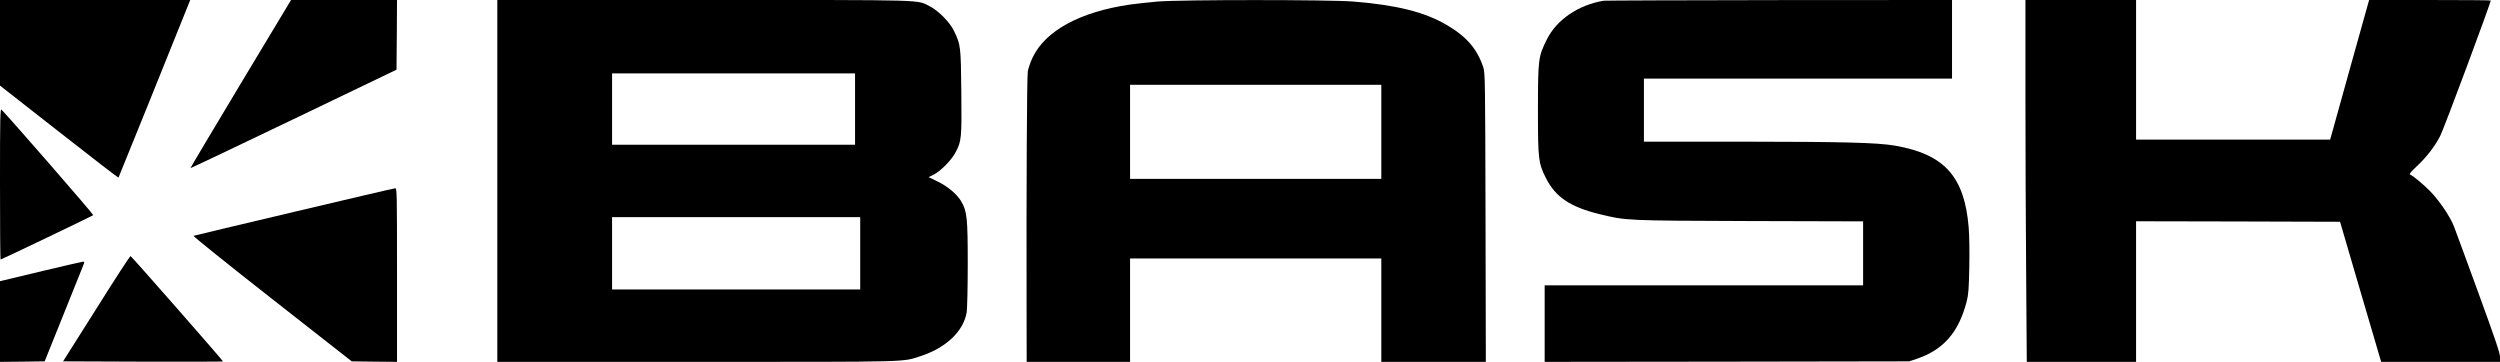
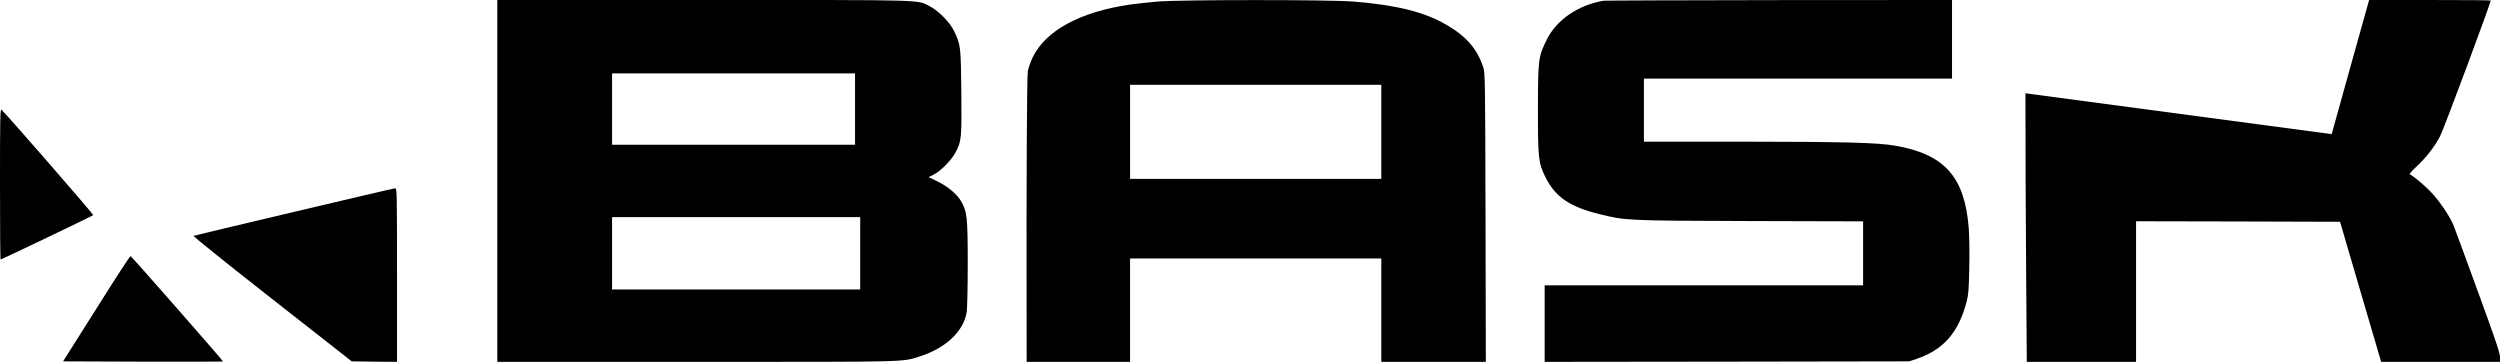
<svg xmlns="http://www.w3.org/2000/svg" version="1.0" width="2418pt" height="350pt" viewBox="0 0 2418 350" preserveAspectRatio="xMidYMid meet">
  <g transform="translate(0,350) scale(0.1,-0.1)" fill="#000000" stroke="none">
-     <path d="M0 3086 l0 -414 571 -447 c313 -246 572 -445 575 -443 3 4 585 1444 675 1671 l19 47 -920 0 -920 0 0 -414z" />
-     <path d="M2327 2689 c-268 -446 -486 -813 -485 -815 2 -2 451 212 998 474 l995 478 3 337 2 337 -512 0 -513 0 -488 -811z" />
    <path d="M4810 1750 l0 -1750 1934 0 c2110 0 1976 -3 2161 56 246 80 415 241 445 425 5 37 10 238 10 469 0 445 -7 506 -63 602 -40 69 -128 143 -227 192 l-89 43 44 21 c70 34 178 142 218 220 57 109 59 133 55 582 -5 444 -6 455 -70 589 -40 85 -151 197 -235 240 -131 65 22 61 -2180 61 l-2003 0 0 -1750z m3460 695 l0 -345 -1175 0 -1175 0 0 345 0 345 1175 0 1175 0 0 -345z m50 -1395 l0 -350 -1200 0 -1200 0 0 350 0 350 1200 0 1200 0 0 -350z" />
    <path d="M11195 3485 c-82 -7 -202 -20 -265 -29 -483 -70 -817 -252 -942 -511 -21 -44 -42 -105 -47 -135 -9 -53 -14 -1077 -12 -2242 l1 -568 500 0 500 0 0 500 0 500 1215 0 1215 0 0 -500 0 -500 505 0 506 0 -3 1398 c-3 1329 -4 1400 -22 1452 -60 180 -166 301 -361 413 -212 122 -476 188 -895 222 -231 19 -1668 19 -1895 0z m2165 -1260 l0 -455 -1215 0 -1215 0 0 455 0 455 1215 0 1215 0 0 -455z" />
    <path d="M15510 3493 c-244 -41 -453 -183 -548 -373 -84 -169 -86 -186 -87 -675 0 -487 4 -520 75 -663 94 -188 235 -283 520 -353 258 -63 248 -63 1453 -67 l1097 -3 0 -310 0 -309 -1540 0 -1540 0 0 -370 0 -370 1763 2 1762 3 70 23 c263 89 409 256 487 557 17 67 21 122 25 330 3 149 1 306 -6 387 -41 491 -235 706 -711 789 -173 30 -495 38 -1517 39 l-913 0 0 305 0 305 1490 0 1490 0 0 380 0 380 -1672 -1 c-920 -1 -1684 -4 -1698 -6z" />
-     <path d="M19590 2598 c0 -497 3 -1284 7 -1751 l6 -847 529 0 528 0 0 680 0 680 987 -2 986 -3 183 -625 c101 -344 191 -649 199 -677 l16 -53 574 0 575 0 0 48 c0 37 -46 173 -210 622 -115 316 -222 605 -236 642 -36 94 -149 259 -236 345 -70 70 -164 146 -190 156 -8 2 17 32 59 71 101 94 181 197 235 302 35 67 488 1283 488 1309 0 3 -265 5 -588 5 l-588 0 -174 -622 c-95 -343 -180 -647 -188 -675 l-15 -53 -938 0 -939 0 0 675 0 675 -535 0 -535 0 0 -902z" />
+     <path d="M19590 2598 c0 -497 3 -1284 7 -1751 l6 -847 529 0 528 0 0 680 0 680 987 -2 986 -3 183 -625 c101 -344 191 -649 199 -677 l16 -53 574 0 575 0 0 48 c0 37 -46 173 -210 622 -115 316 -222 605 -236 642 -36 94 -149 259 -236 345 -70 70 -164 146 -190 156 -8 2 17 32 59 71 101 94 181 197 235 302 35 67 488 1283 488 1309 0 3 -265 5 -588 5 l-588 0 -174 -622 c-95 -343 -180 -647 -188 -675 z" />
    <path d="M0 1722 c0 -403 2 -732 6 -732 8 0 888 421 896 429 6 5 -790 920 -888 1021 -12 12 -14 -86 -14 -718z" />
    <path d="M2845 1451 c-528 -125 -966 -229 -973 -232 -8 -2 334 -277 758 -609 l772 -605 219 -3 219 -2 0 840 c0 794 -1 840 -17 839 -10 0 -450 -103 -978 -228z" />
    <path d="M933 516 l-323 -511 772 -3 c424 -1 773 0 775 2 4 4 -878 1010 -894 1019 -5 3 -153 -225 -330 -507z" />
-     <path d="M420 881 c-201 -48 -377 -90 -392 -94 l-28 -7 0 -390 0 -390 216 2 216 3 177 440 c97 242 185 459 194 483 16 40 16 42 -1 41 -9 -1 -181 -40 -382 -88z" />
  </g>
</svg>